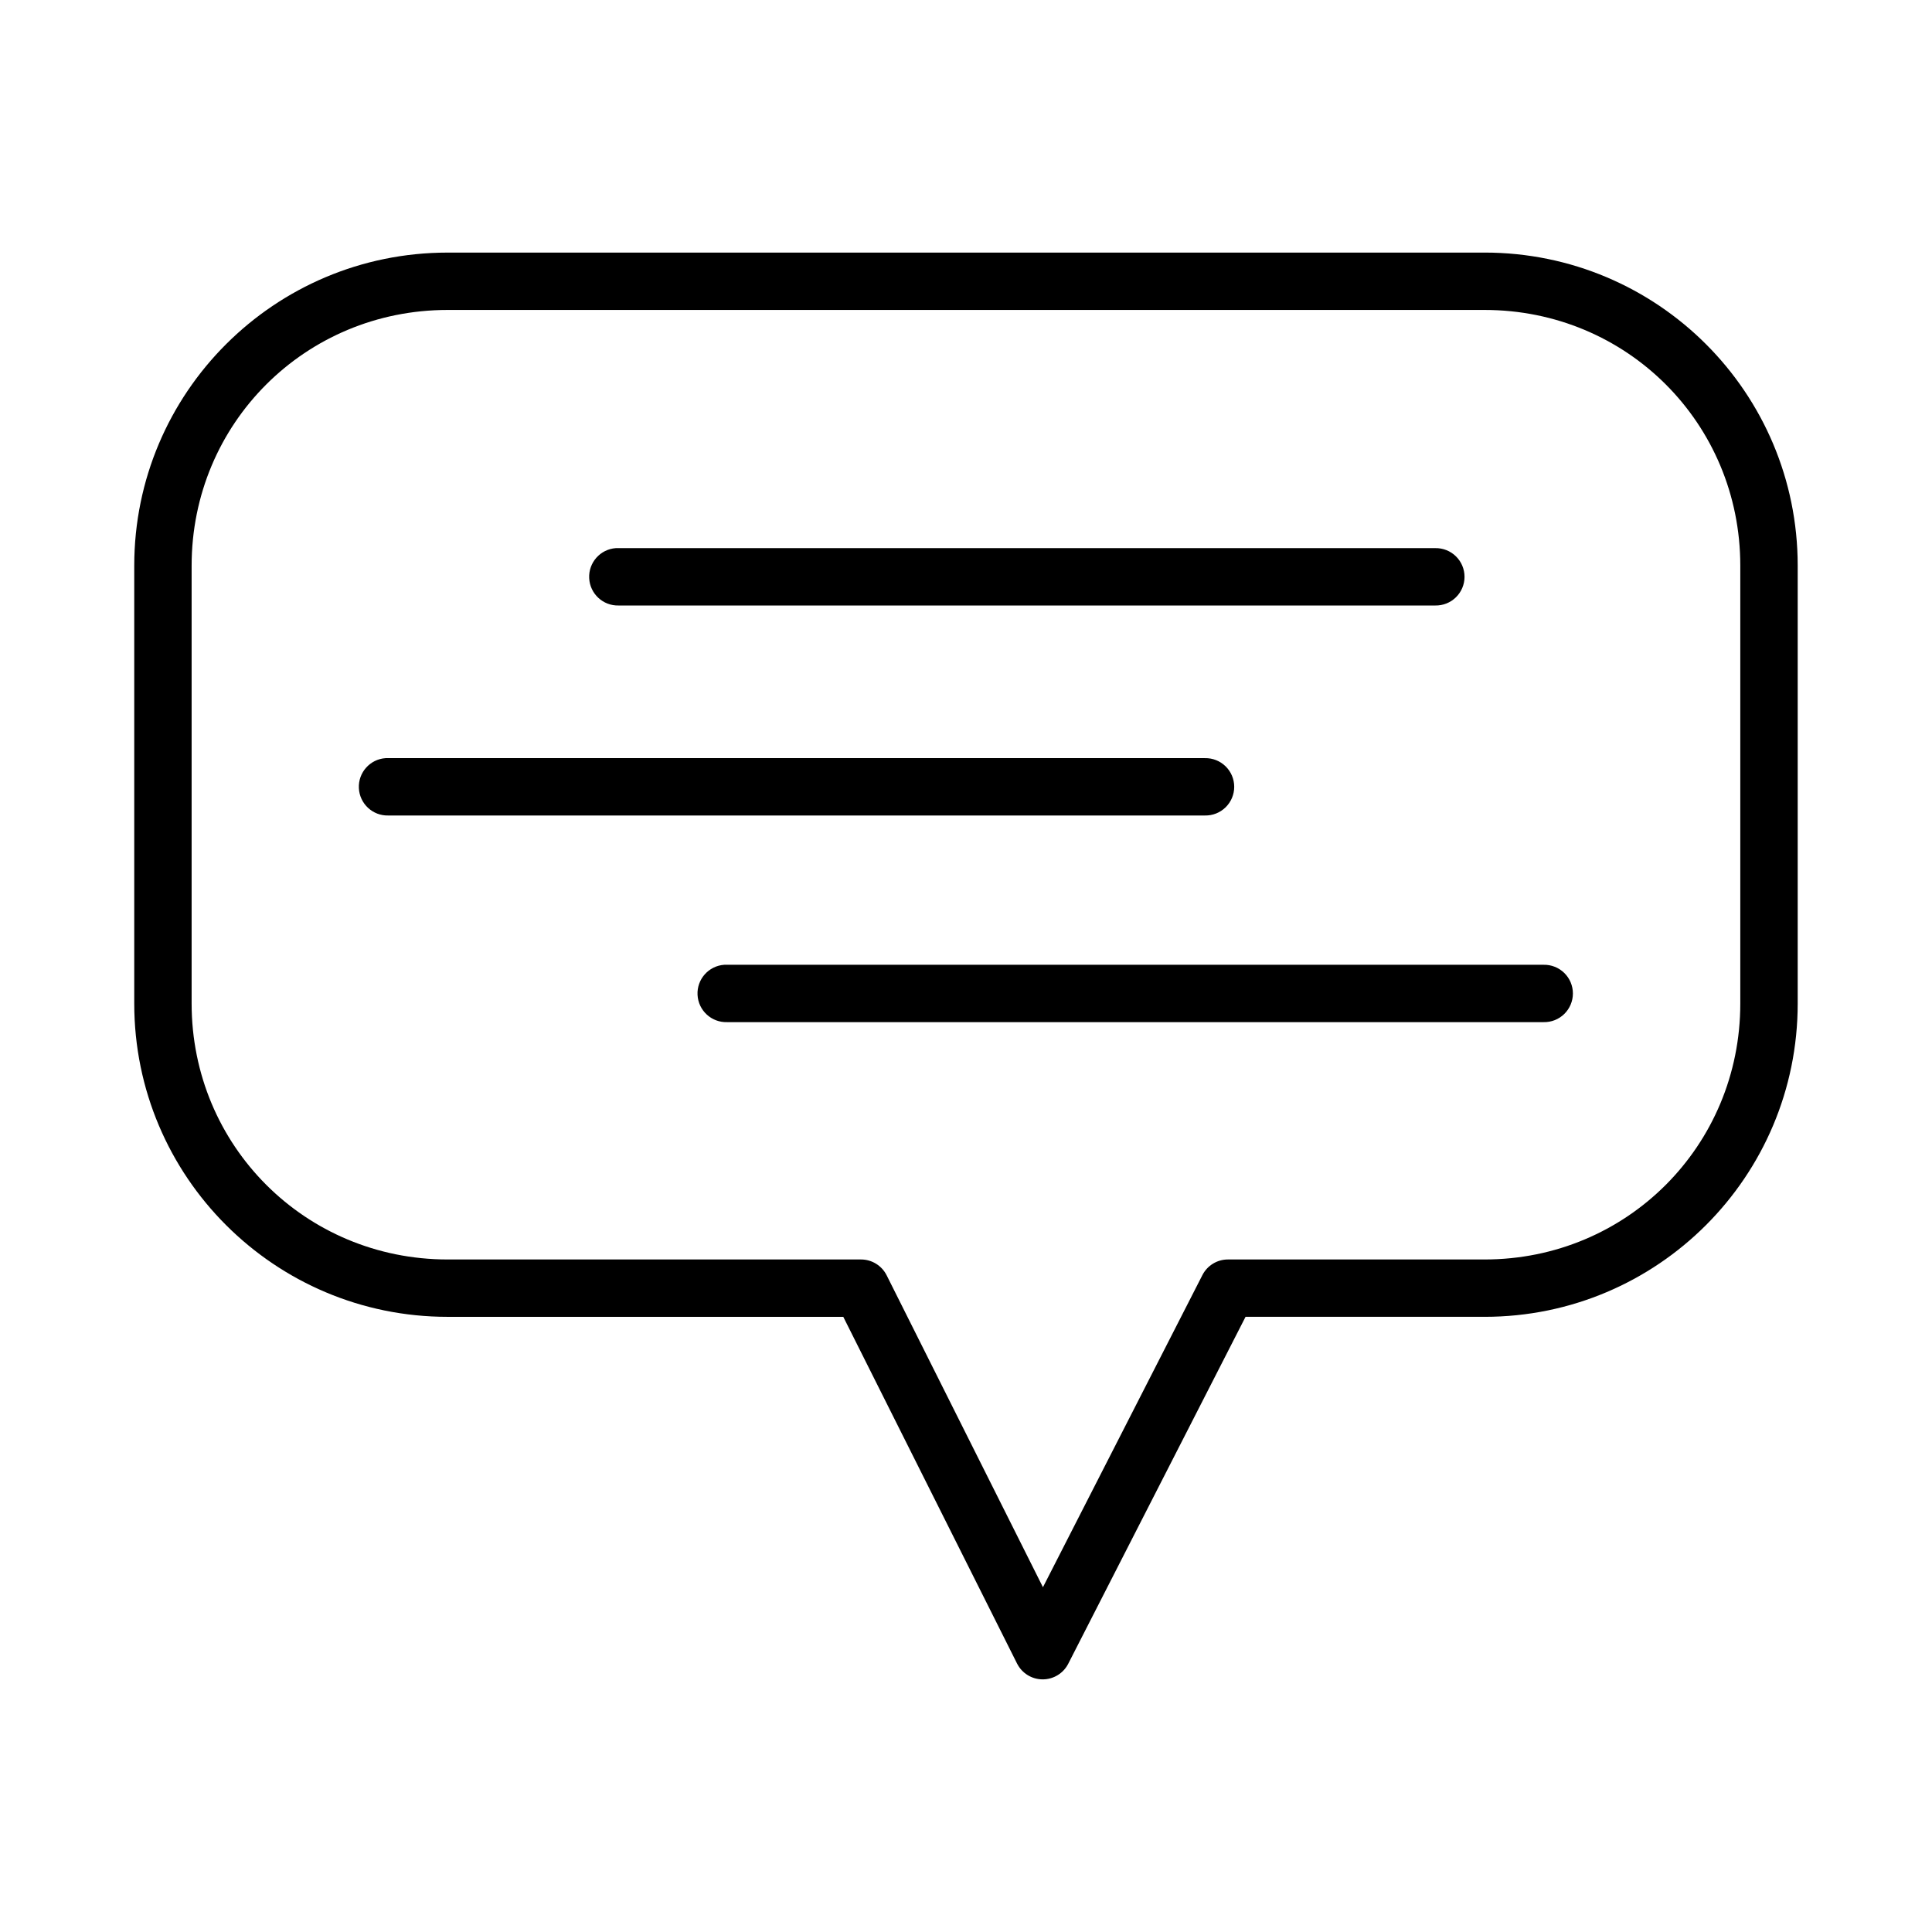
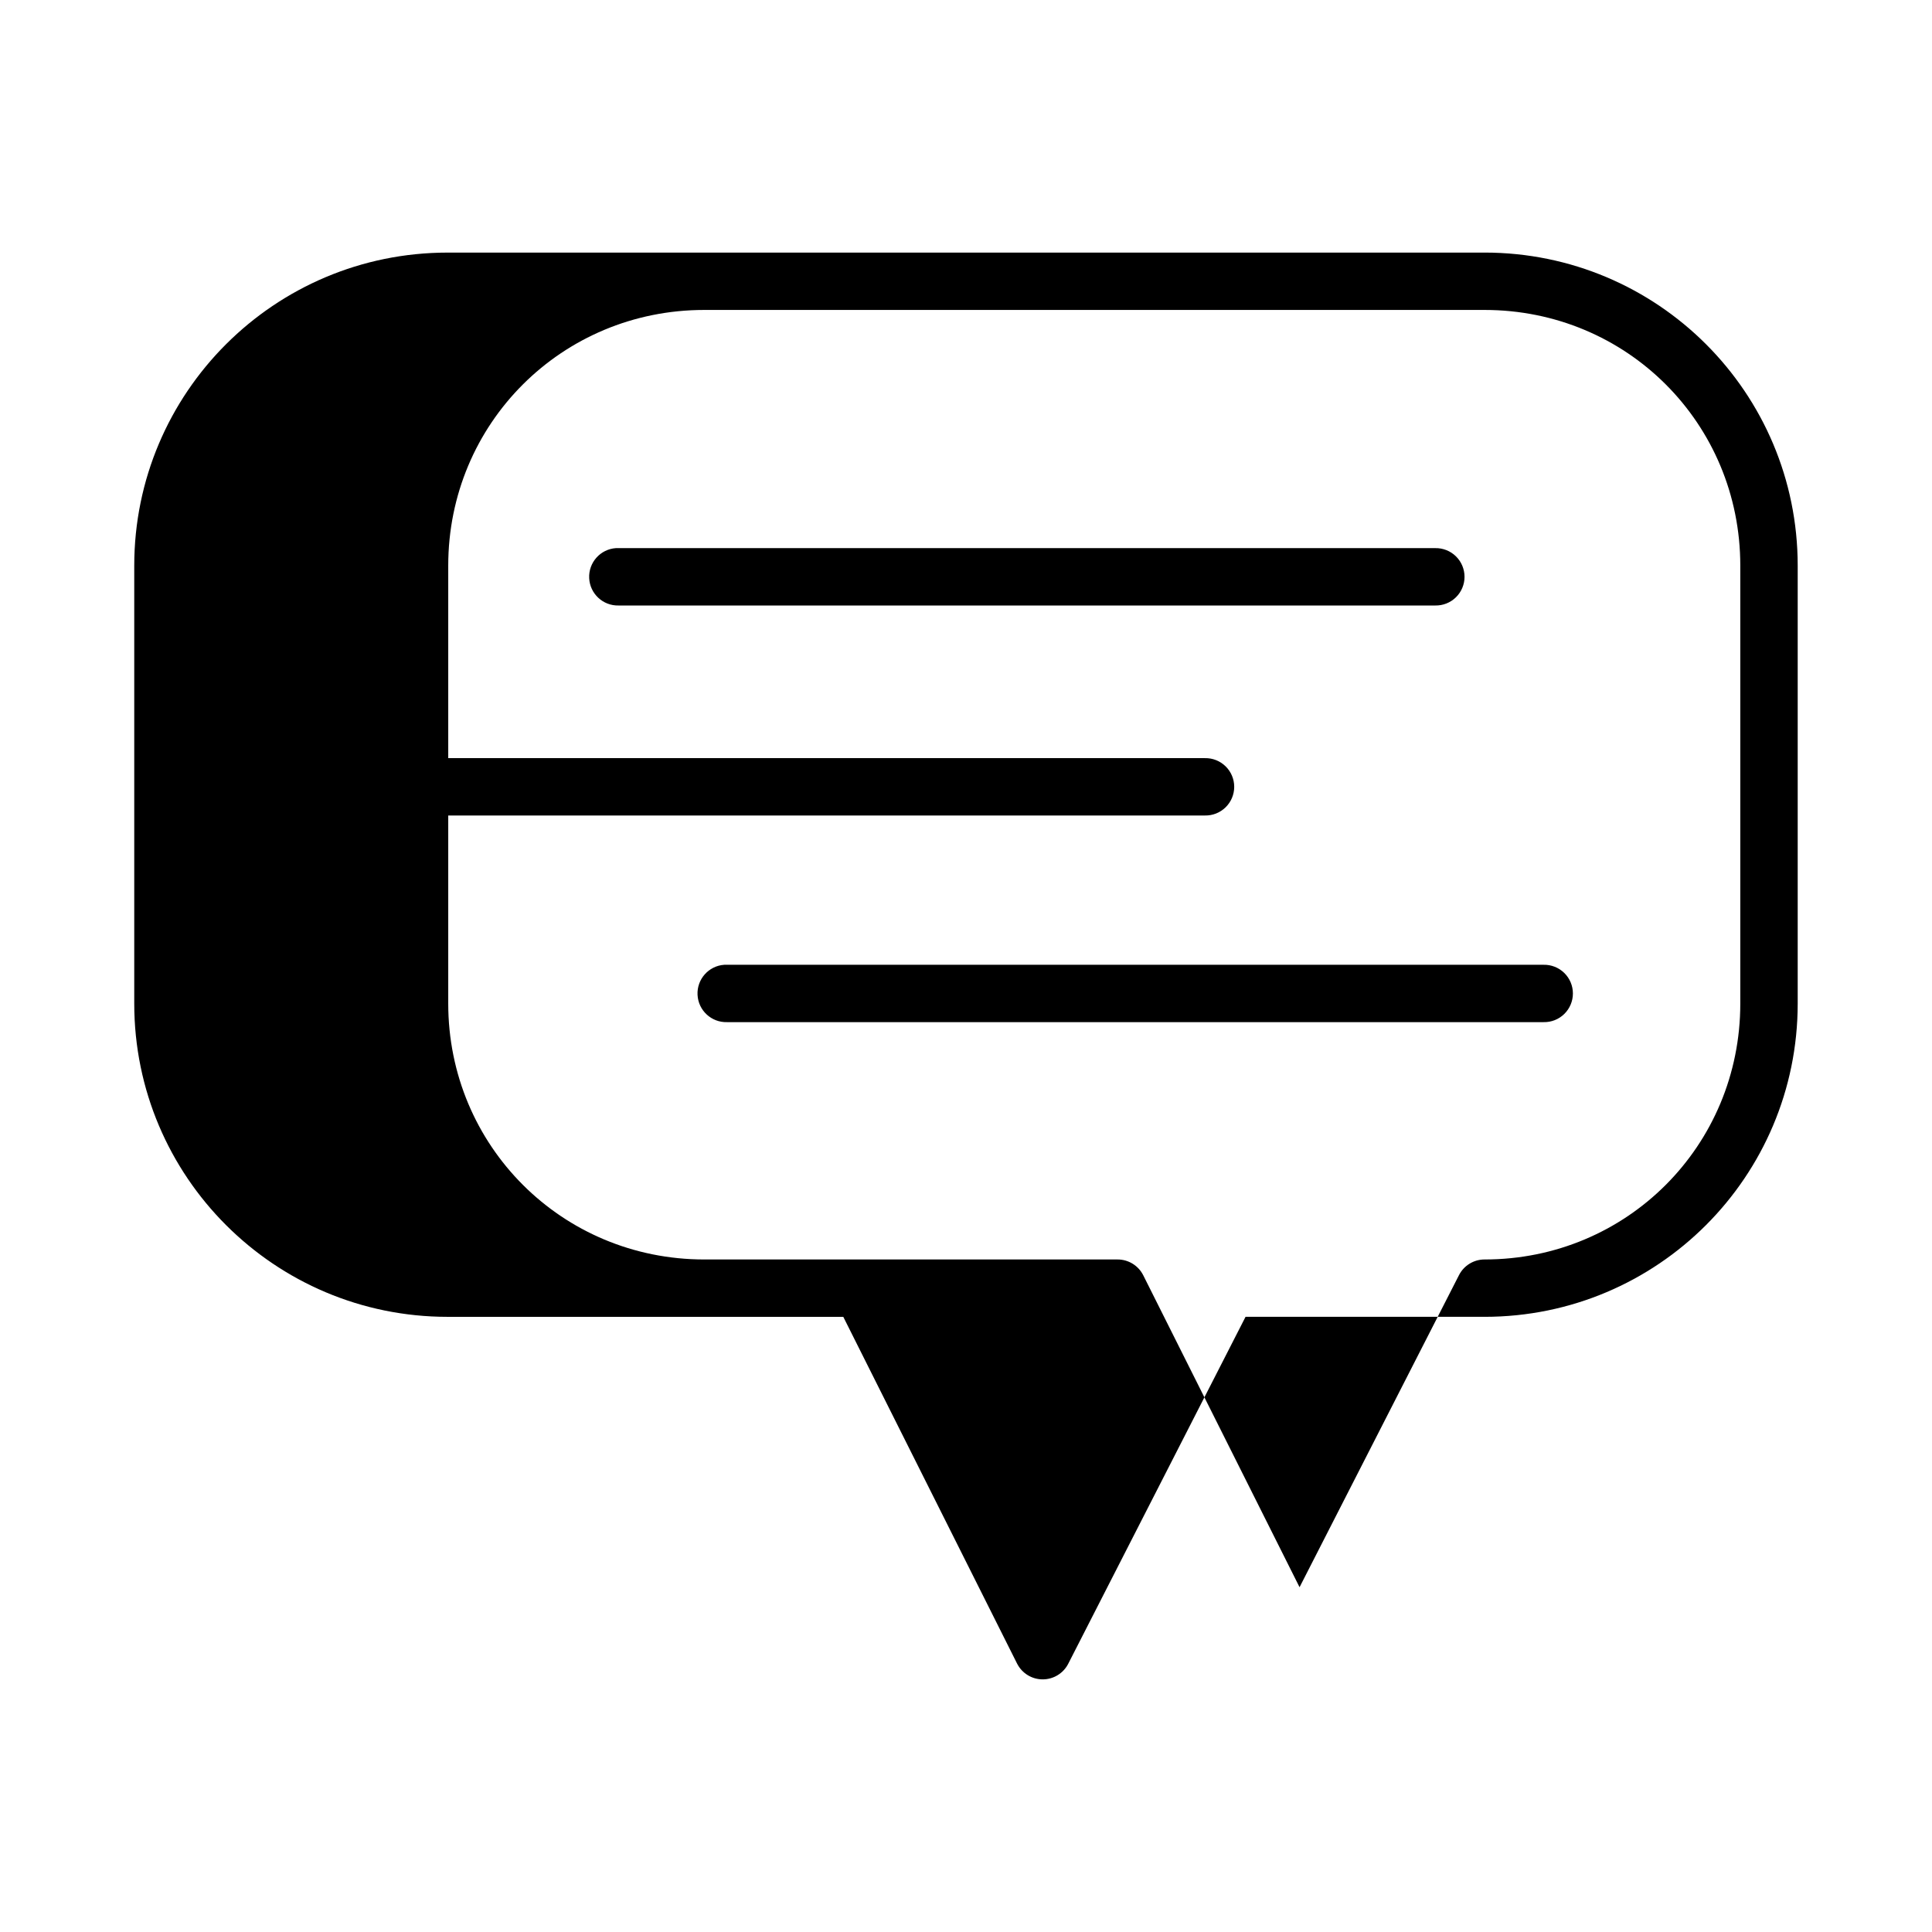
<svg xmlns="http://www.w3.org/2000/svg" fill="#000000" width="800px" height="800px" version="1.1" viewBox="144 144 512 512">
-   <path d="m262.62 210.94c-45.859 0-83.043 37.109-83.043 82.969v116.04c0 45.859 37.184 83.027 83.043 83.027h104.86l46.062 91.906v-0.004c1.293 2.559 3.918 4.172 6.785 4.172 2.867 0 5.492-1.613 6.785-4.172l46.969-91.906h63.344c45.859 0 82.984-37.168 82.984-83.027v-116.04c0-45.859-37.125-82.969-82.984-82.969zm0 15.199h274.81c37.703 0 67.766 30.066 67.766 67.766v116.04c0 37.703-30.066 67.828-67.766 67.828h-68.004c-2.867-0.004-5.488 1.605-6.785 4.156l-42.25 82.699-41.418-82.656v0.004c-1.293-2.59-3.945-4.219-6.84-4.203h-109.51c-37.703 0-67.84-30.125-67.84-67.828v-116.04c0-37.703 30.141-67.766 67.84-67.766zm44.594 63.121c-4.129 0.289-7.273 3.824-7.074 7.957 0.199 4.137 3.664 7.352 7.801 7.246h216.41c2.043 0.043 4.019-0.738 5.481-2.168 1.461-1.43 2.285-3.387 2.285-5.434 0-2.043-0.824-4.004-2.285-5.434-1.461-1.43-3.438-2.211-5.481-2.168h-216.41c-0.242-0.012-0.484-0.012-0.727 0zm-61.043 55.652v0.004c-4.125 0.289-7.266 3.824-7.066 7.953 0.199 4.133 3.66 7.352 7.793 7.246h216.41c2.043 0.047 4.023-0.734 5.484-2.164 1.465-1.43 2.289-3.391 2.289-5.438 0-2.043-0.824-4.004-2.289-5.434-1.461-1.43-3.441-2.211-5.484-2.164h-216.41c-0.242-0.012-0.484-0.012-0.727 0zm89.766 54.762v0.004c-4.133 0.281-7.285 3.824-7.082 7.965s3.684 7.359 7.824 7.234h216.39c2.047 0.047 4.019-0.734 5.481-2.164 1.461-1.434 2.285-3.391 2.285-5.434 0-2.047-0.824-4.004-2.285-5.434-1.461-1.43-3.434-2.211-5.481-2.168h-216.39c-0.246-0.012-0.492-0.012-0.742 0z" />
+   <path d="m262.62 210.94c-45.859 0-83.043 37.109-83.043 82.969v116.04c0 45.859 37.184 83.027 83.043 83.027h104.86l46.062 91.906v-0.004c1.293 2.559 3.918 4.172 6.785 4.172 2.867 0 5.492-1.613 6.785-4.172l46.969-91.906h63.344c45.859 0 82.984-37.168 82.984-83.027v-116.04c0-45.859-37.125-82.969-82.984-82.969zm0 15.199h274.81c37.703 0 67.766 30.066 67.766 67.766v116.04c0 37.703-30.066 67.828-67.766 67.828c-2.867-0.004-5.488 1.605-6.785 4.156l-42.25 82.699-41.418-82.656v0.004c-1.293-2.59-3.945-4.219-6.84-4.203h-109.51c-37.703 0-67.84-30.125-67.84-67.828v-116.04c0-37.703 30.141-67.766 67.84-67.766zm44.594 63.121c-4.129 0.289-7.273 3.824-7.074 7.957 0.199 4.137 3.664 7.352 7.801 7.246h216.41c2.043 0.043 4.019-0.738 5.481-2.168 1.461-1.43 2.285-3.387 2.285-5.434 0-2.043-0.824-4.004-2.285-5.434-1.461-1.43-3.438-2.211-5.481-2.168h-216.41c-0.242-0.012-0.484-0.012-0.727 0zm-61.043 55.652v0.004c-4.125 0.289-7.266 3.824-7.066 7.953 0.199 4.133 3.66 7.352 7.793 7.246h216.41c2.043 0.047 4.023-0.734 5.484-2.164 1.465-1.43 2.289-3.391 2.289-5.438 0-2.043-0.824-4.004-2.289-5.434-1.461-1.43-3.441-2.211-5.484-2.164h-216.41c-0.242-0.012-0.484-0.012-0.727 0zm89.766 54.762v0.004c-4.133 0.281-7.285 3.824-7.082 7.965s3.684 7.359 7.824 7.234h216.39c2.047 0.047 4.019-0.734 5.481-2.164 1.461-1.434 2.285-3.391 2.285-5.434 0-2.047-0.824-4.004-2.285-5.434-1.461-1.43-3.434-2.211-5.481-2.168h-216.39c-0.246-0.012-0.492-0.012-0.742 0z" />
</svg>